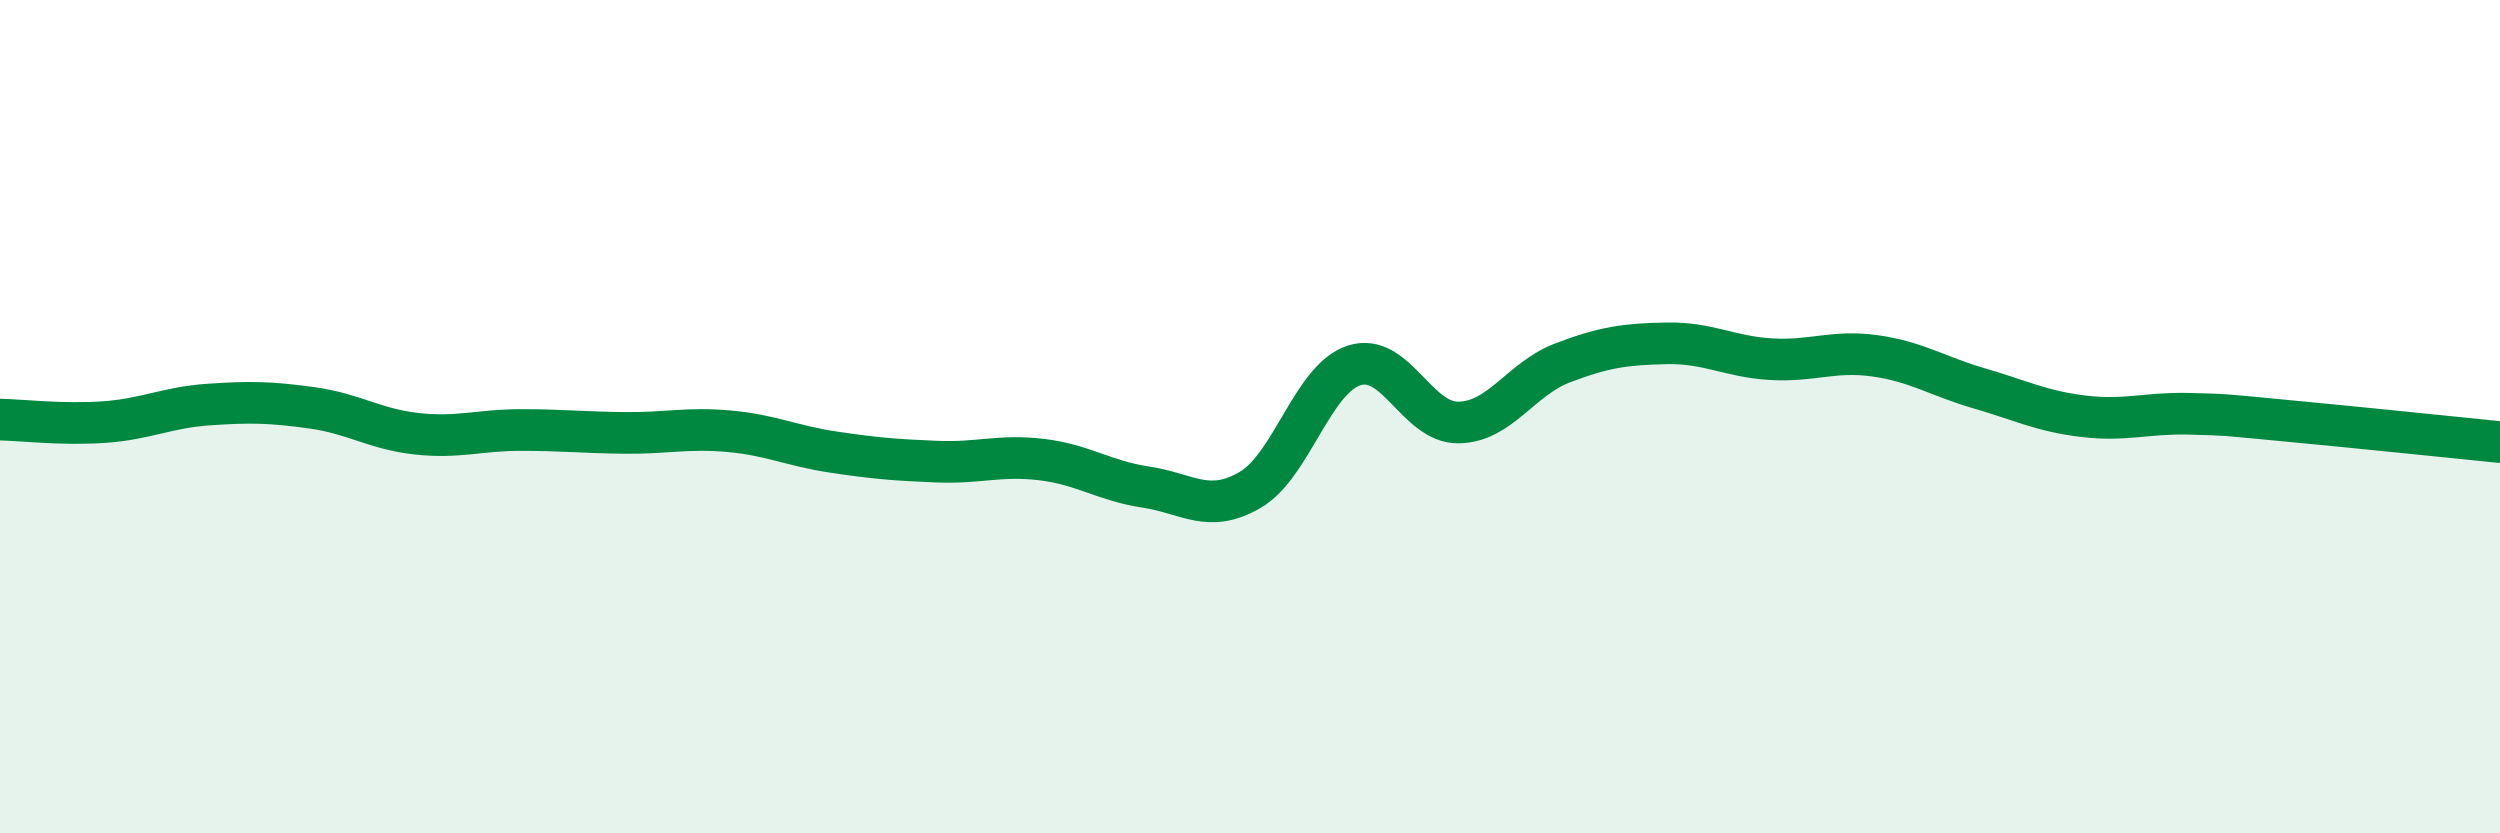
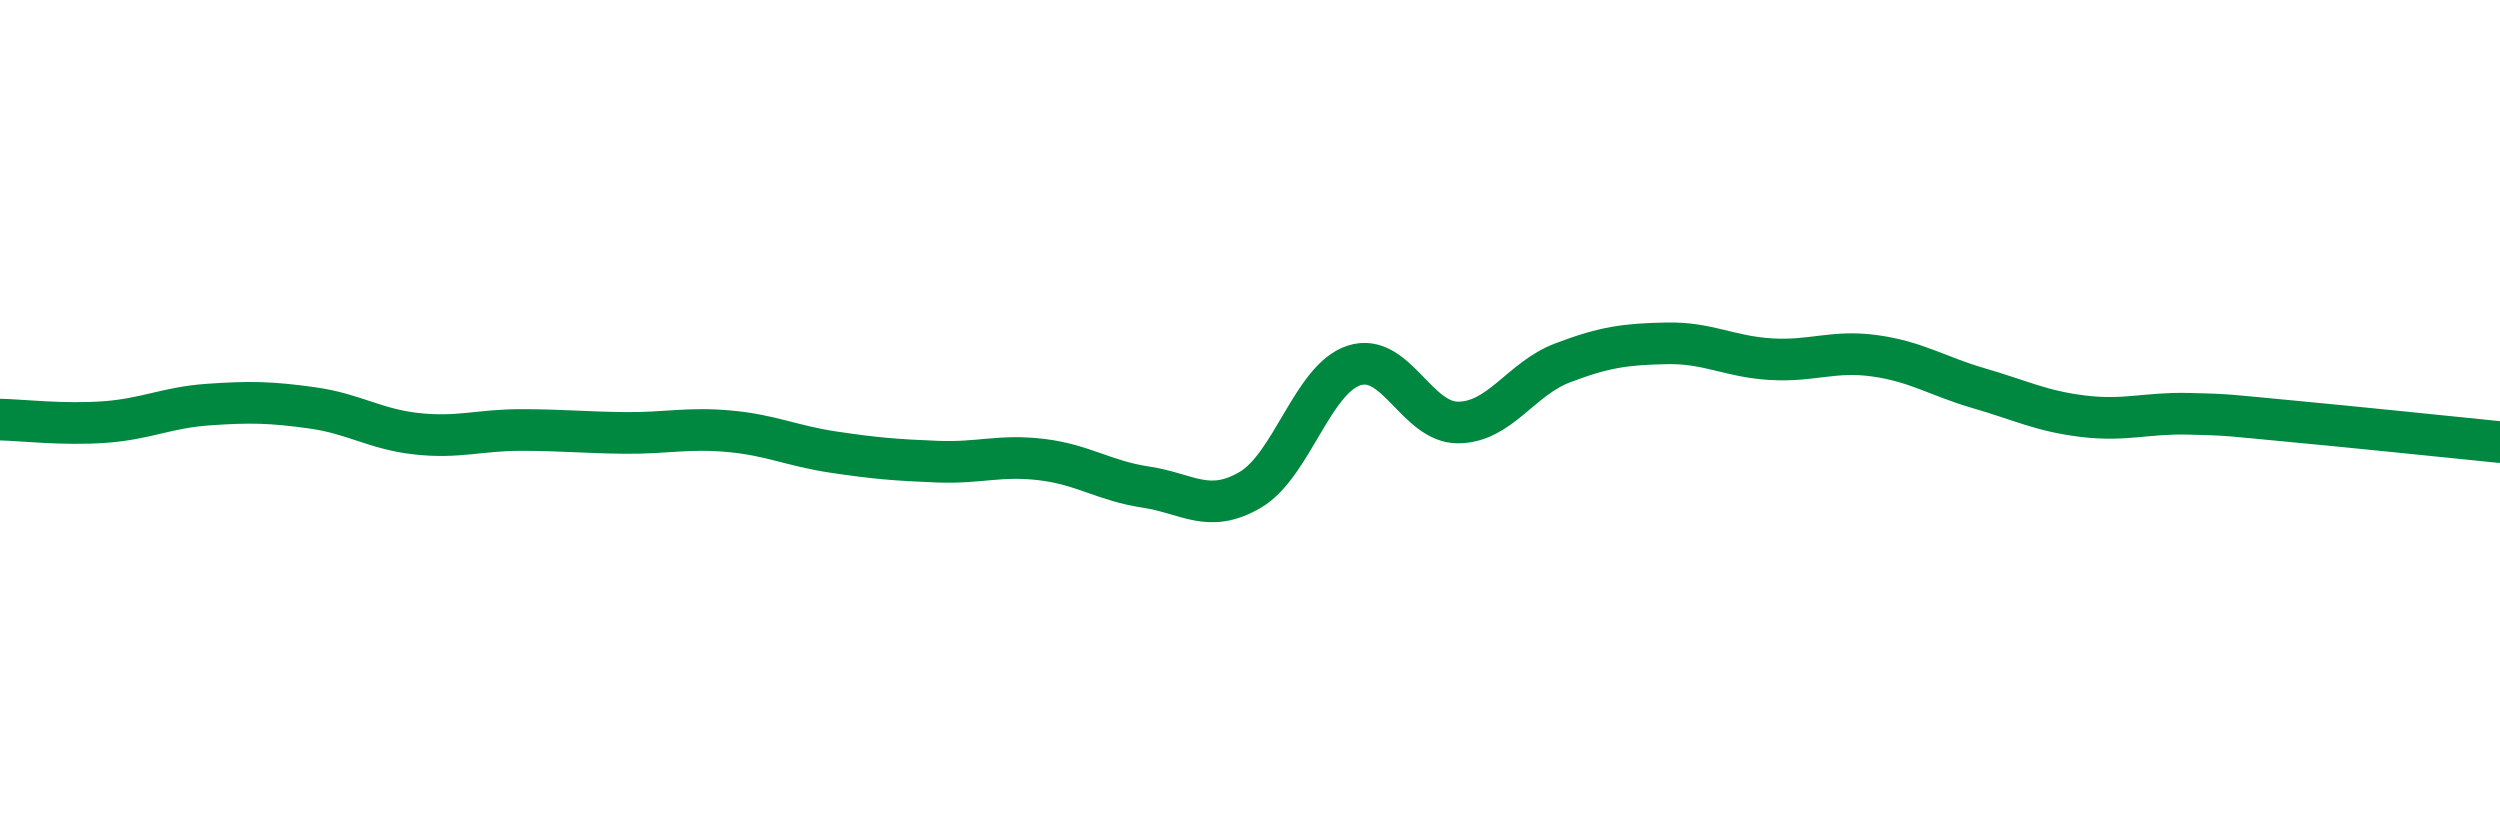
<svg xmlns="http://www.w3.org/2000/svg" width="60" height="20" viewBox="0 0 60 20">
-   <path d="M 0,10.07 C 0.5,10.08 1.5,10.2 2.5,10.13 C 3.5,10.06 4,9.78 5,9.71 C 6,9.64 6.5,9.65 7.5,9.79 C 8.5,9.93 9,10.3 10,10.41 C 11,10.52 11.5,10.32 12.5,10.32 C 13.5,10.32 14,10.38 15,10.39 C 16,10.4 16.5,10.26 17.5,10.35 C 18.5,10.44 19,10.7 20,10.85 C 21,11 21.5,11.04 22.5,11.08 C 23.5,11.12 24,10.91 25,11.03 C 26,11.15 26.5,11.54 27.5,11.69 C 28.5,11.84 29,12.34 30,11.76 C 31,11.18 31.5,9.09 32.5,8.77 C 33.5,8.45 34,10.15 35,10.14 C 36,10.13 36.5,9.09 37.5,8.71 C 38.5,8.33 39,8.26 40,8.24 C 41,8.22 41.5,8.56 42.5,8.62 C 43.5,8.68 44,8.4 45,8.54 C 46,8.68 46.5,9.03 47.5,9.32 C 48.5,9.61 49,9.87 50,9.99 C 51,10.11 51.5,9.91 52.5,9.93 C 53.5,9.95 53.5,9.97 55,10.11 C 56.5,10.25 59,10.51 60,10.61L60 20L0 20Z" fill="#008740" opacity="0.1" stroke-linecap="round" stroke-linejoin="round" />
  <path d="M 0,10.07 C 0.5,10.08 1.5,10.2 2.5,10.13 C 3.5,10.06 4,9.78 5,9.71 C 6,9.64 6.5,9.65 7.5,9.79 C 8.5,9.93 9,10.3 10,10.41 C 11,10.52 11.5,10.32 12.5,10.32 C 13.5,10.32 14,10.38 15,10.39 C 16,10.4 16.5,10.26 17.5,10.35 C 18.5,10.44 19,10.7 20,10.85 C 21,11 21.5,11.04 22.5,11.08 C 23.5,11.12 24,10.91 25,11.03 C 26,11.15 26.5,11.54 27.5,11.69 C 28.5,11.84 29,12.34 30,11.76 C 31,11.18 31.5,9.09 32.5,8.77 C 33.5,8.45 34,10.15 35,10.14 C 36,10.13 36.5,9.09 37.5,8.71 C 38.5,8.33 39,8.26 40,8.24 C 41,8.22 41.5,8.56 42.5,8.62 C 43.5,8.68 44,8.4 45,8.54 C 46,8.68 46.5,9.03 47.5,9.32 C 48.5,9.61 49,9.87 50,9.99 C 51,10.11 51.5,9.91 52.5,9.93 C 53.5,9.95 53.5,9.97 55,10.11 C 56.5,10.25 59,10.51 60,10.61" stroke="#008740" stroke-width="1" fill="none" stroke-linecap="round" stroke-linejoin="round" />
</svg>